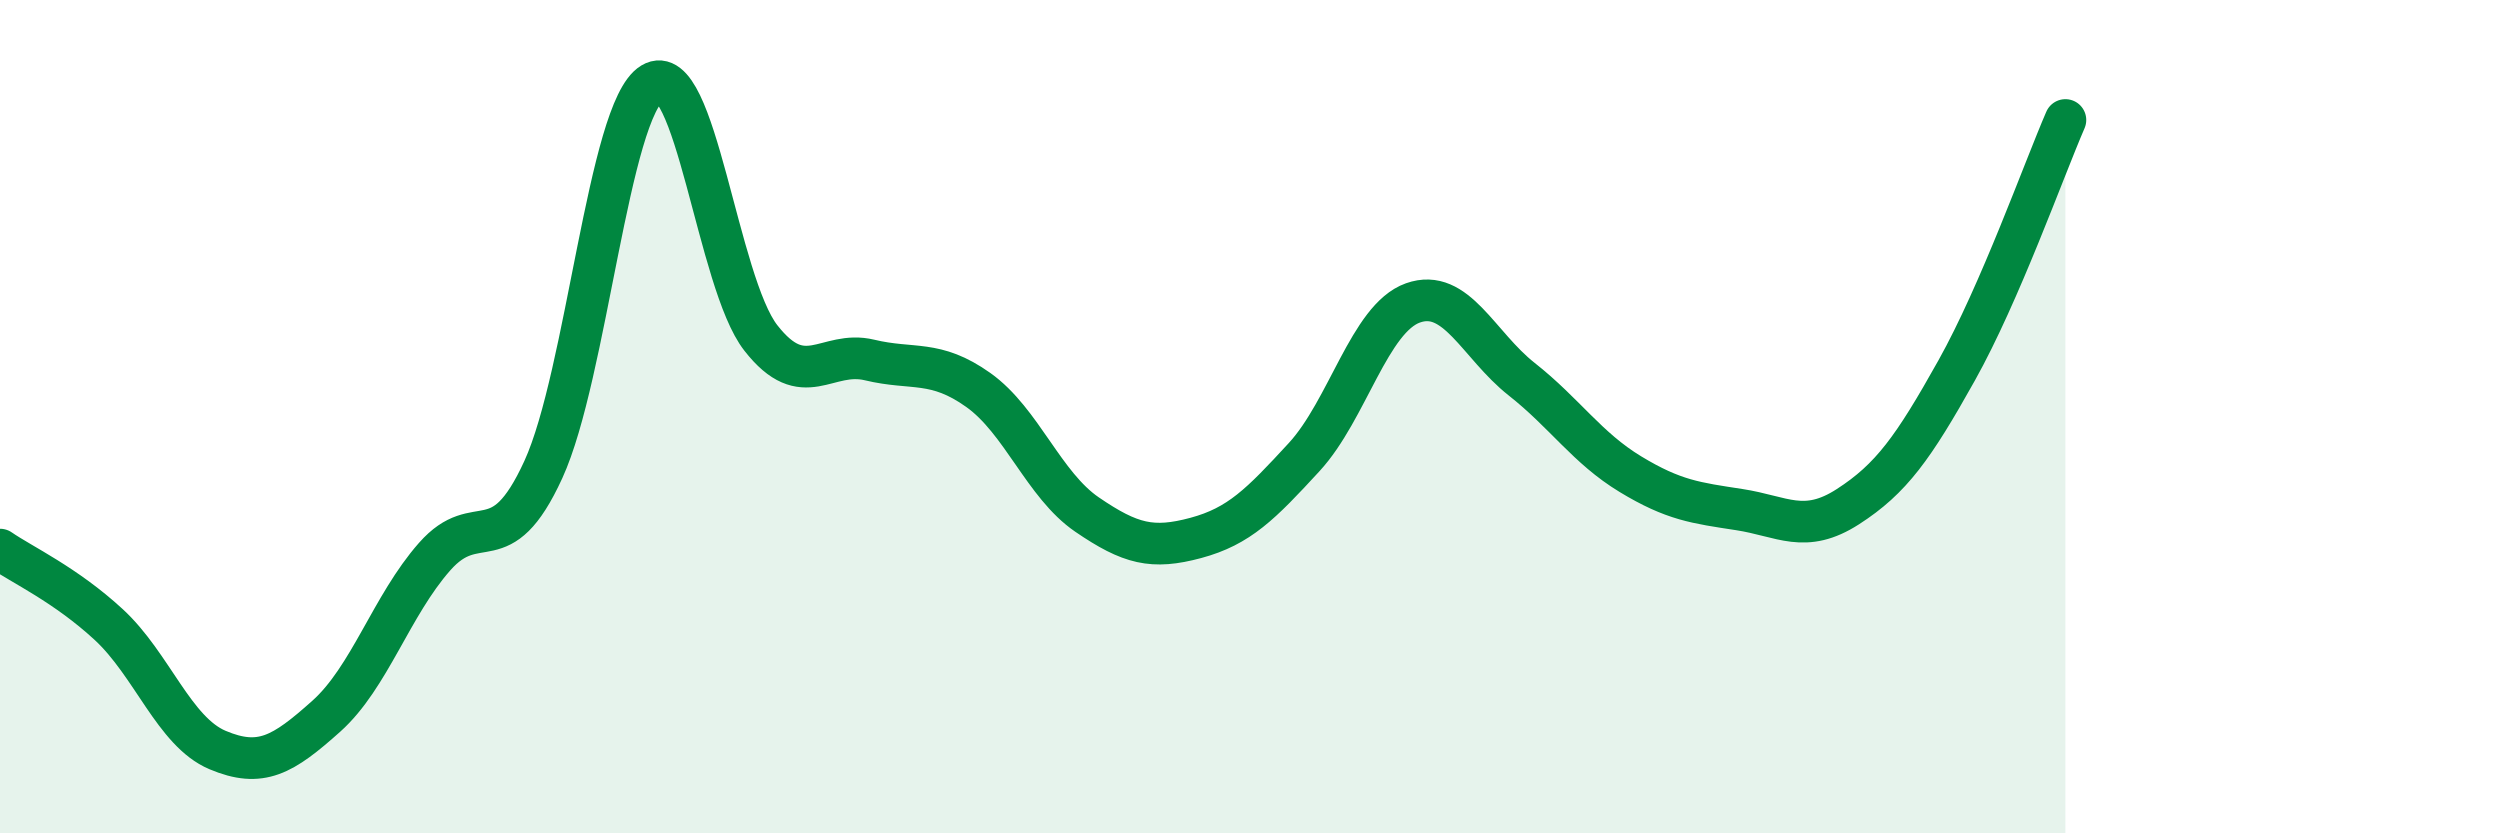
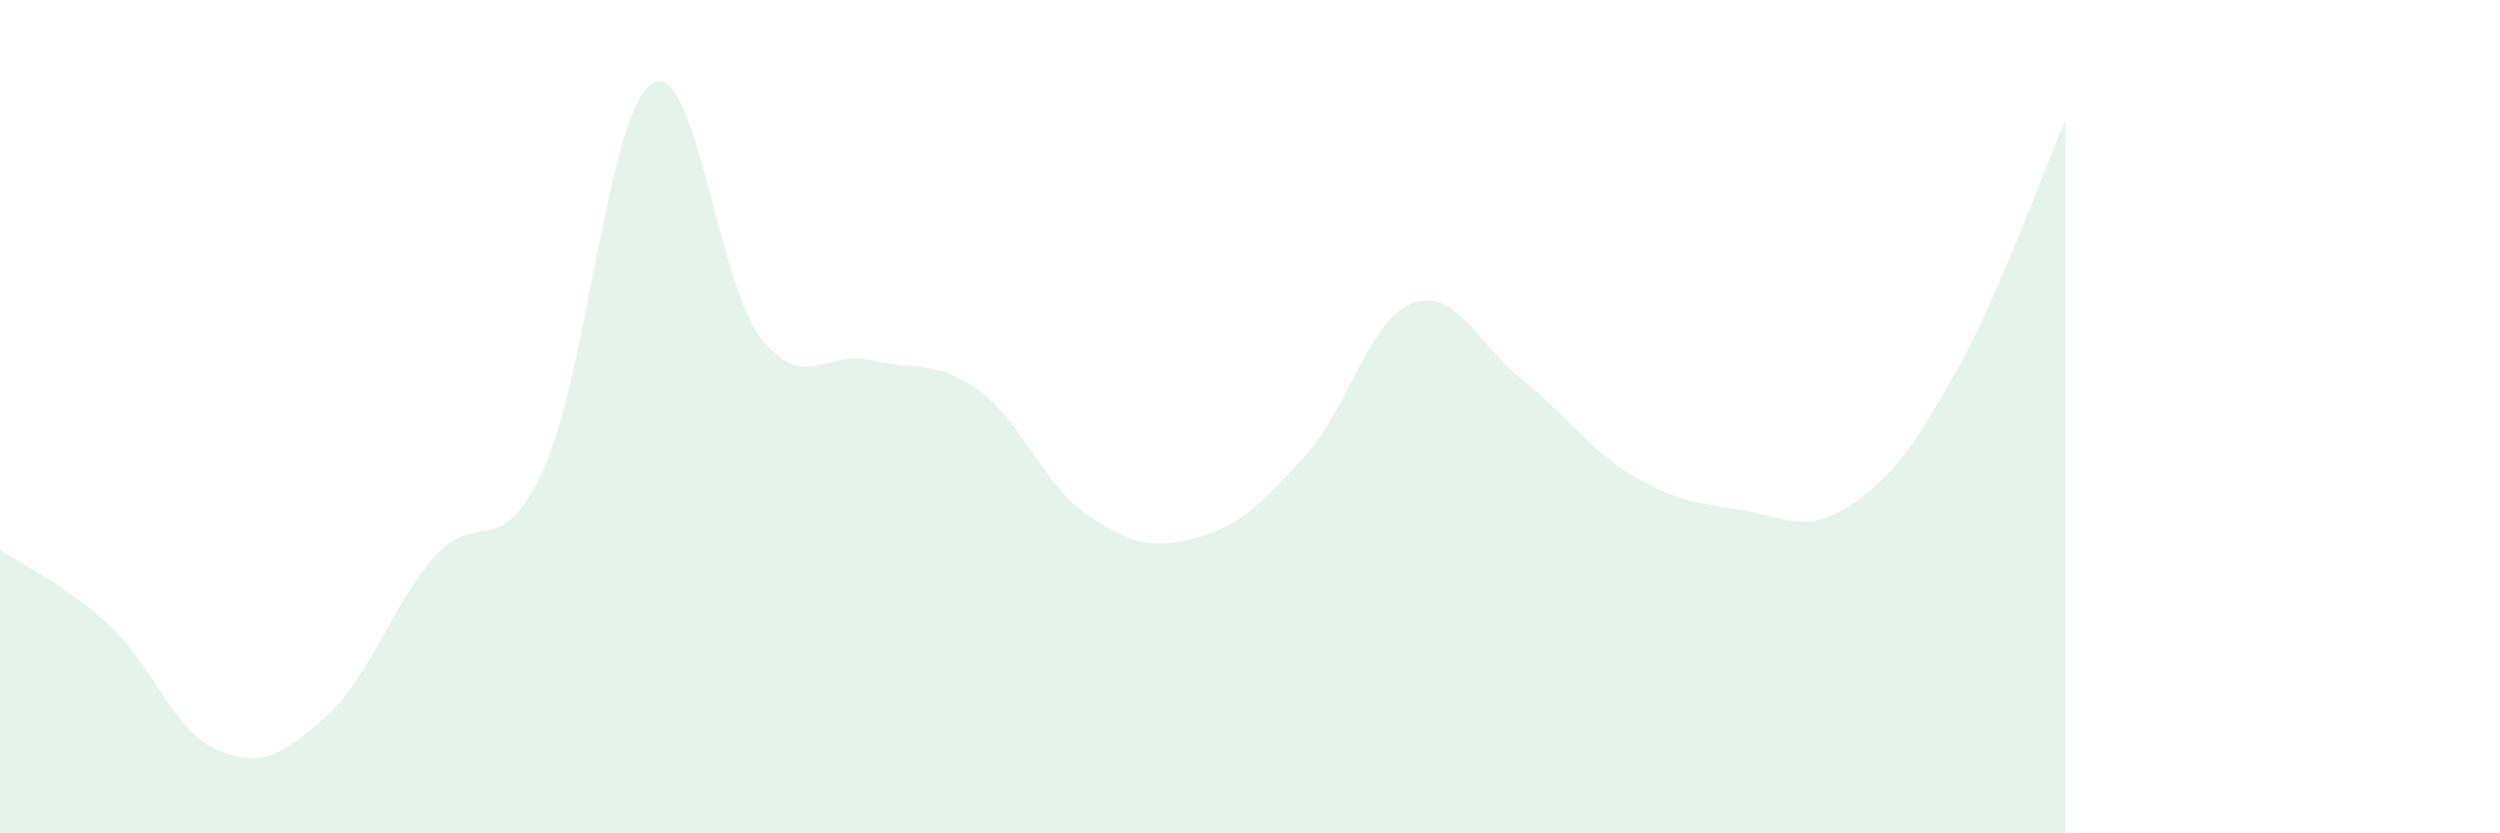
<svg xmlns="http://www.w3.org/2000/svg" width="60" height="20" viewBox="0 0 60 20">
  <path d="M 0,13.19 C 0.52,13.55 1.57,14.03 2.61,14.99 C 3.65,15.95 4.18,17.56 5.22,18 C 6.26,18.44 6.79,18.12 7.83,17.19 C 8.87,16.26 9.39,14.54 10.43,13.36 C 11.47,12.18 12,13.54 13.04,11.27 C 14.08,9 14.61,2.63 15.65,2 C 16.69,1.37 17.22,6.78 18.26,8.11 C 19.3,9.44 19.83,8.39 20.87,8.64 C 21.91,8.89 22.44,8.62 23.48,9.36 C 24.52,10.1 25.05,11.64 26.09,12.35 C 27.13,13.06 27.66,13.19 28.7,12.91 C 29.74,12.63 30.26,12.1 31.3,10.97 C 32.34,9.84 32.87,7.64 33.91,7.27 C 34.95,6.9 35.48,8.28 36.52,9.1 C 37.56,9.92 38.09,10.75 39.13,11.38 C 40.17,12.01 40.7,12.07 41.74,12.23 C 42.78,12.39 43.31,12.83 44.35,12.16 C 45.39,11.49 45.92,10.75 46.96,8.89 C 48,7.03 49.05,4.08 49.57,2.88L49.57 20L0 20Z" fill="#008740" opacity="0.1" stroke-linecap="round" stroke-linejoin="round" />
-   <path d="M 0,13.19 C 0.52,13.55 1.57,14.03 2.61,14.99 C 3.65,15.95 4.18,17.56 5.22,18 C 6.26,18.44 6.79,18.12 7.83,17.19 C 8.87,16.26 9.39,14.54 10.43,13.36 C 11.47,12.18 12,13.54 13.04,11.27 C 14.08,9 14.61,2.63 15.65,2 C 16.69,1.37 17.22,6.78 18.26,8.11 C 19.3,9.44 19.83,8.39 20.87,8.64 C 21.91,8.89 22.44,8.62 23.48,9.36 C 24.52,10.1 25.05,11.64 26.09,12.35 C 27.13,13.06 27.66,13.19 28.7,12.91 C 29.74,12.63 30.26,12.1 31.3,10.97 C 32.34,9.84 32.87,7.64 33.91,7.27 C 34.95,6.9 35.48,8.28 36.52,9.1 C 37.56,9.92 38.09,10.75 39.13,11.38 C 40.17,12.01 40.7,12.07 41.74,12.23 C 42.78,12.39 43.31,12.83 44.35,12.16 C 45.39,11.49 45.92,10.75 46.96,8.89 C 48,7.03 49.05,4.08 49.57,2.88" stroke="#008740" stroke-width="1" fill="none" stroke-linecap="round" stroke-linejoin="round" />
</svg>